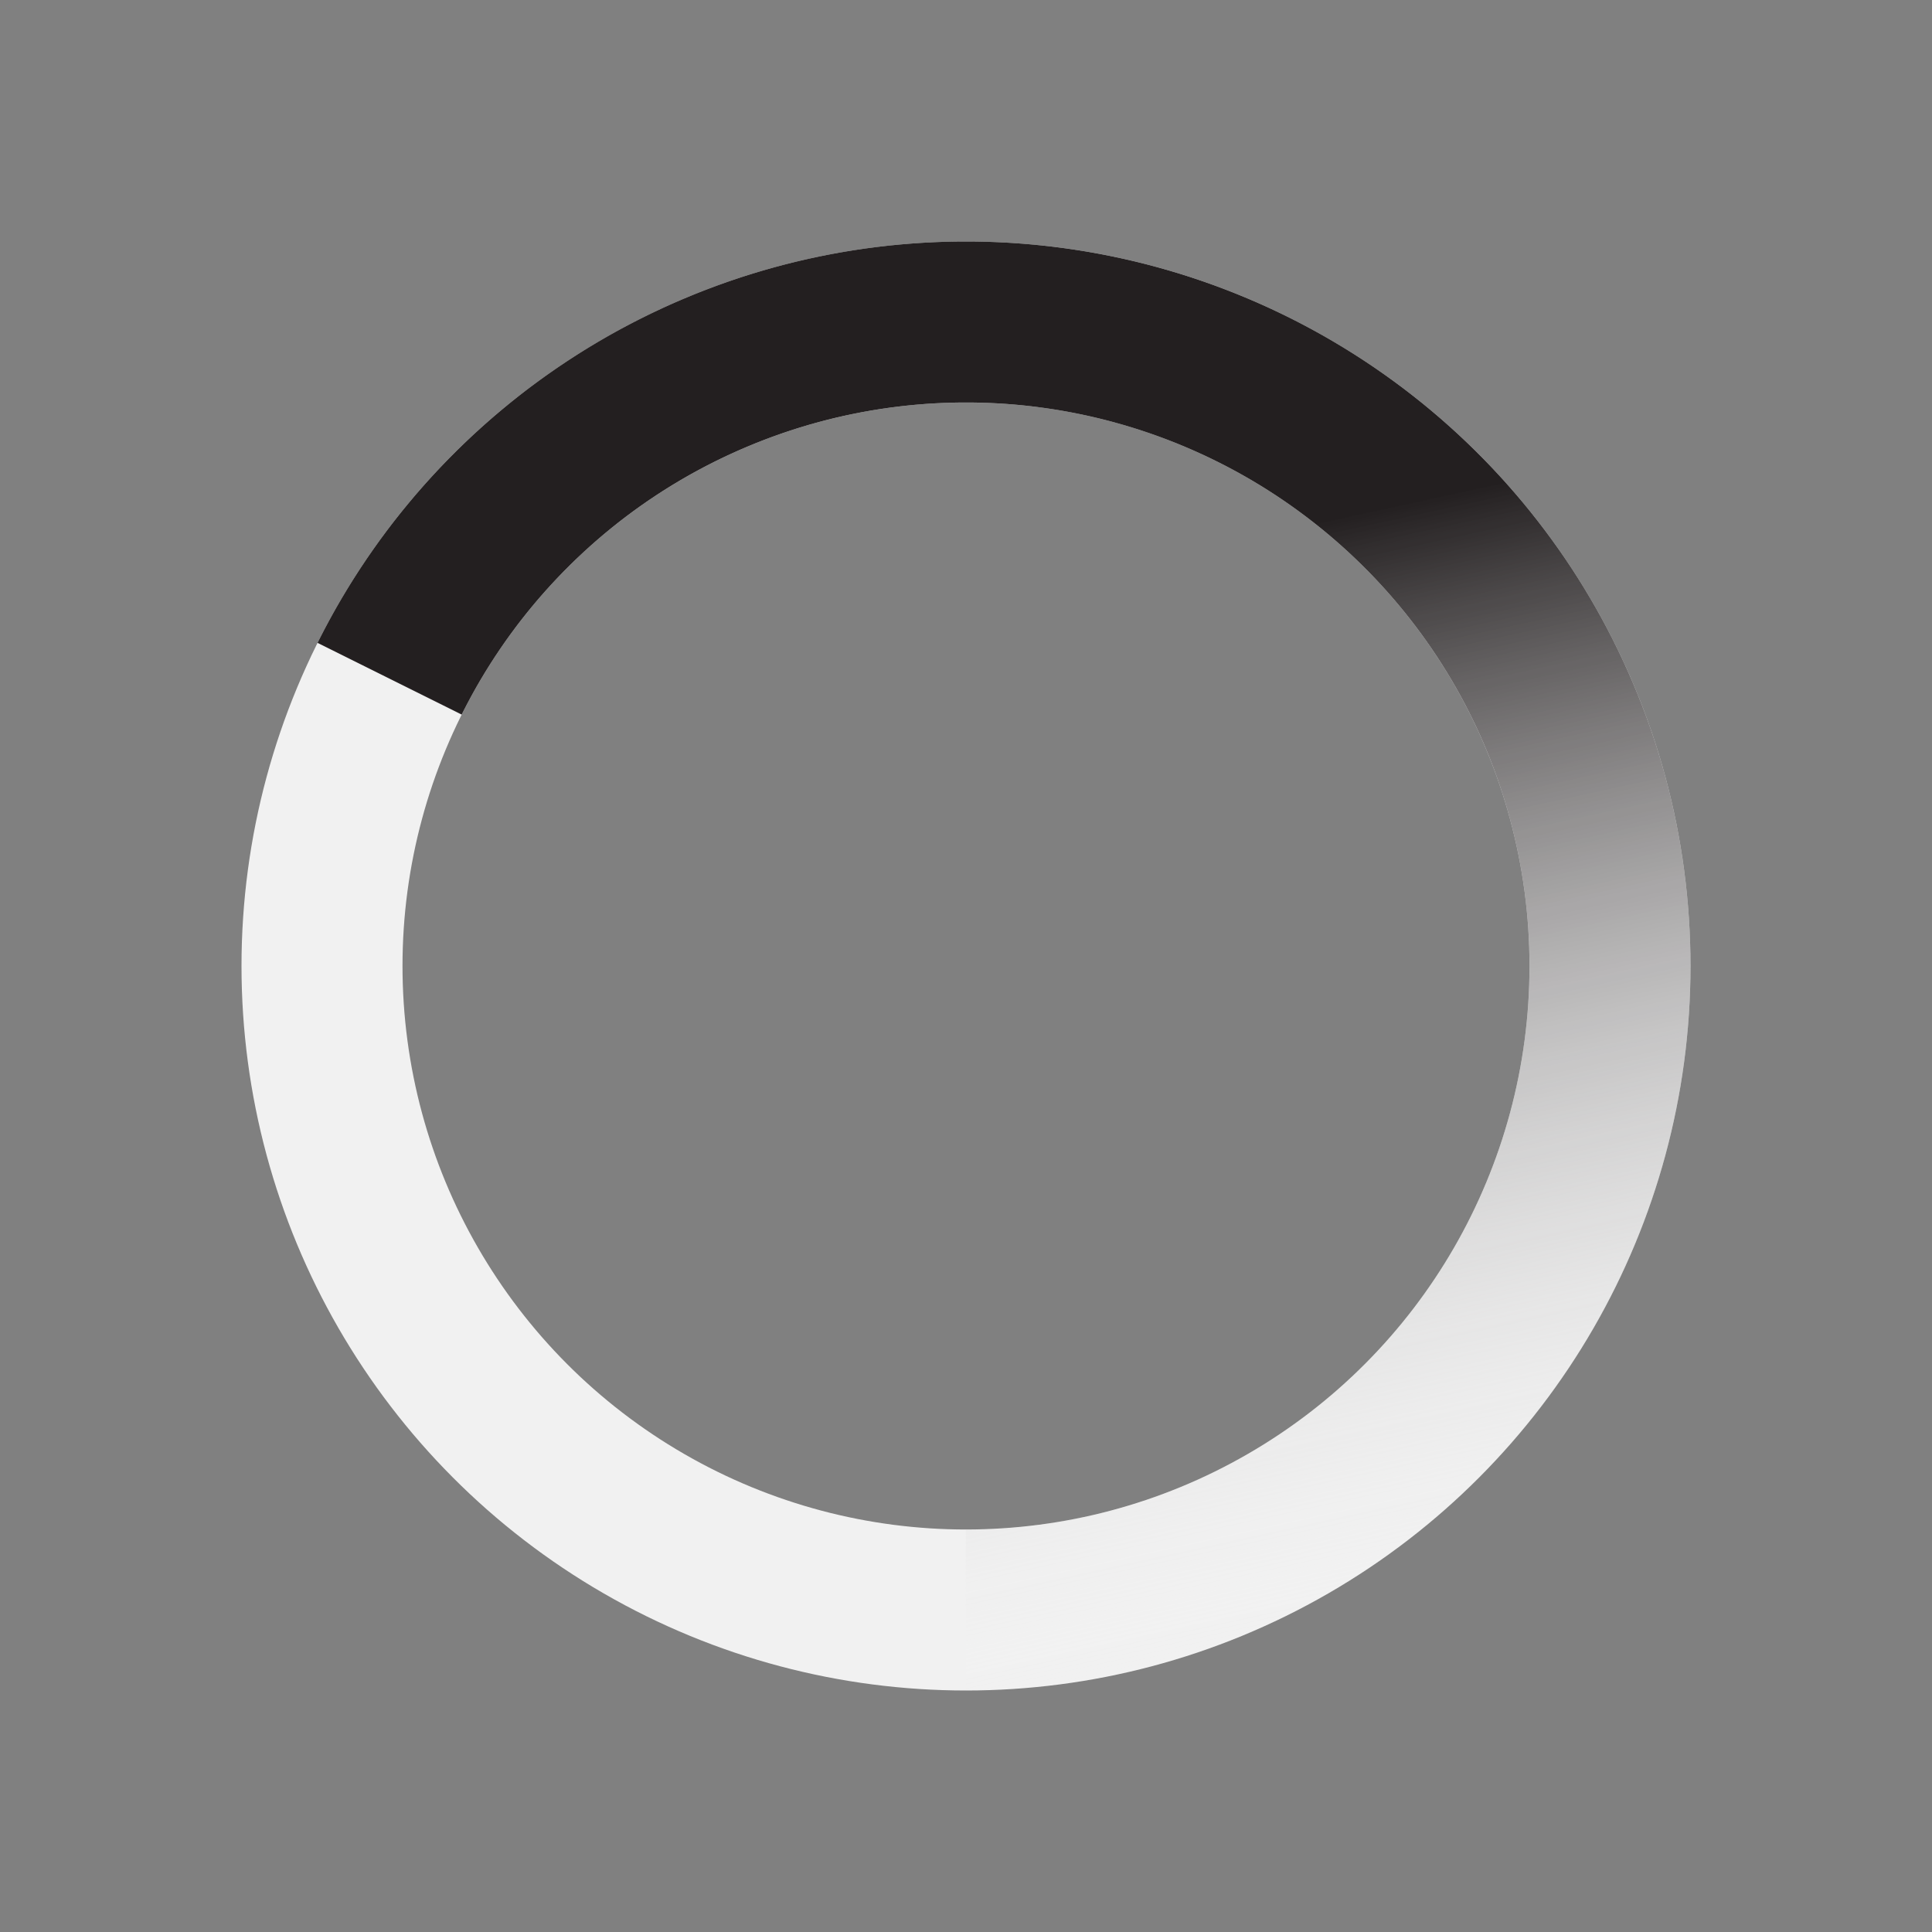
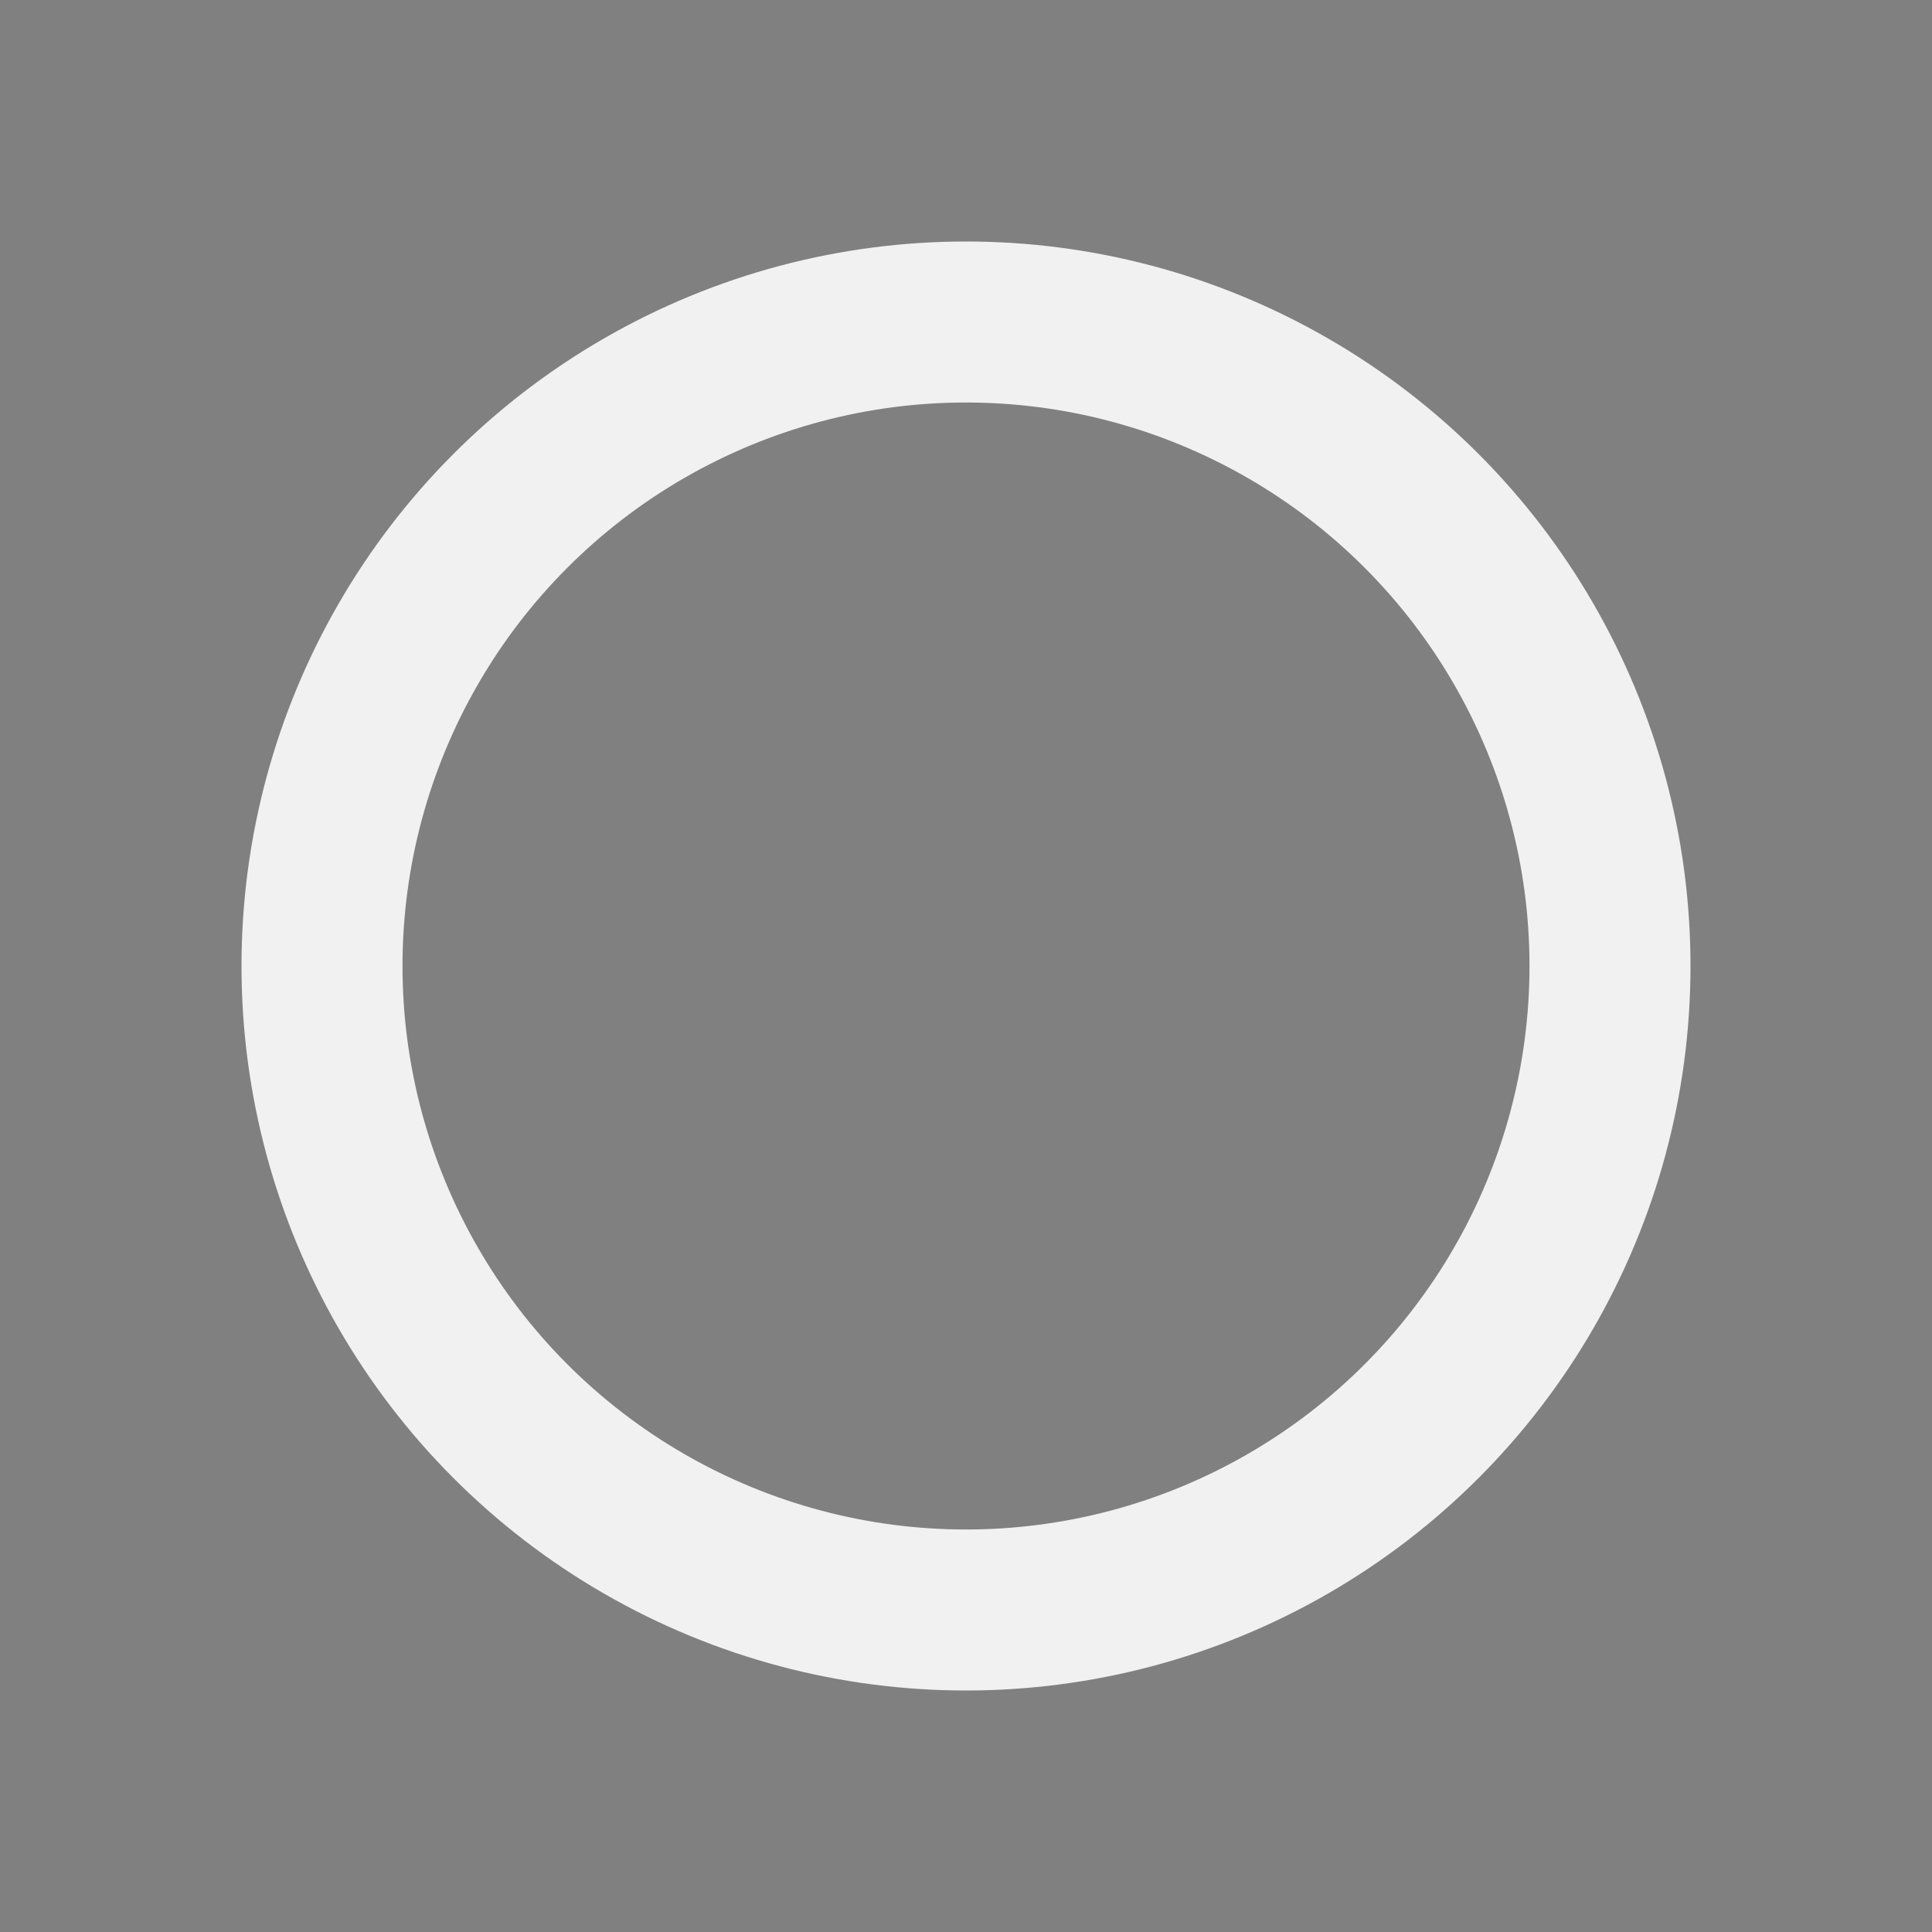
<svg xmlns="http://www.w3.org/2000/svg" width="24" height="24" viewBox="0 0 24 24">
  <rect x="0" y="0" width="24" height="24" fill="#808080" stroke="none" />
  <defs>
    <linearGradient id="a" x1="26.375%" x2="8.431%" y1="113.02%" y2="30.723%">
      <stop offset="0%" stop-color="#FFF" stop-opacity="0" />
      <stop offset="100%" stop-color="#231F20" />
    </linearGradient>
  </defs>
  <g fill="none" fill-rule="nonzero" stroke-width="2" transform="translate(4 4)">
    <circle cx="8" cy="8" r="8" stroke="#F1F1F1" />
-     <path stroke="url(#a)" stroke-dasharray="34,200" d="M8 16A8 8 0 1 0 8 0a8 8 0 0 0 0 16z" />
  </g>
</svg>